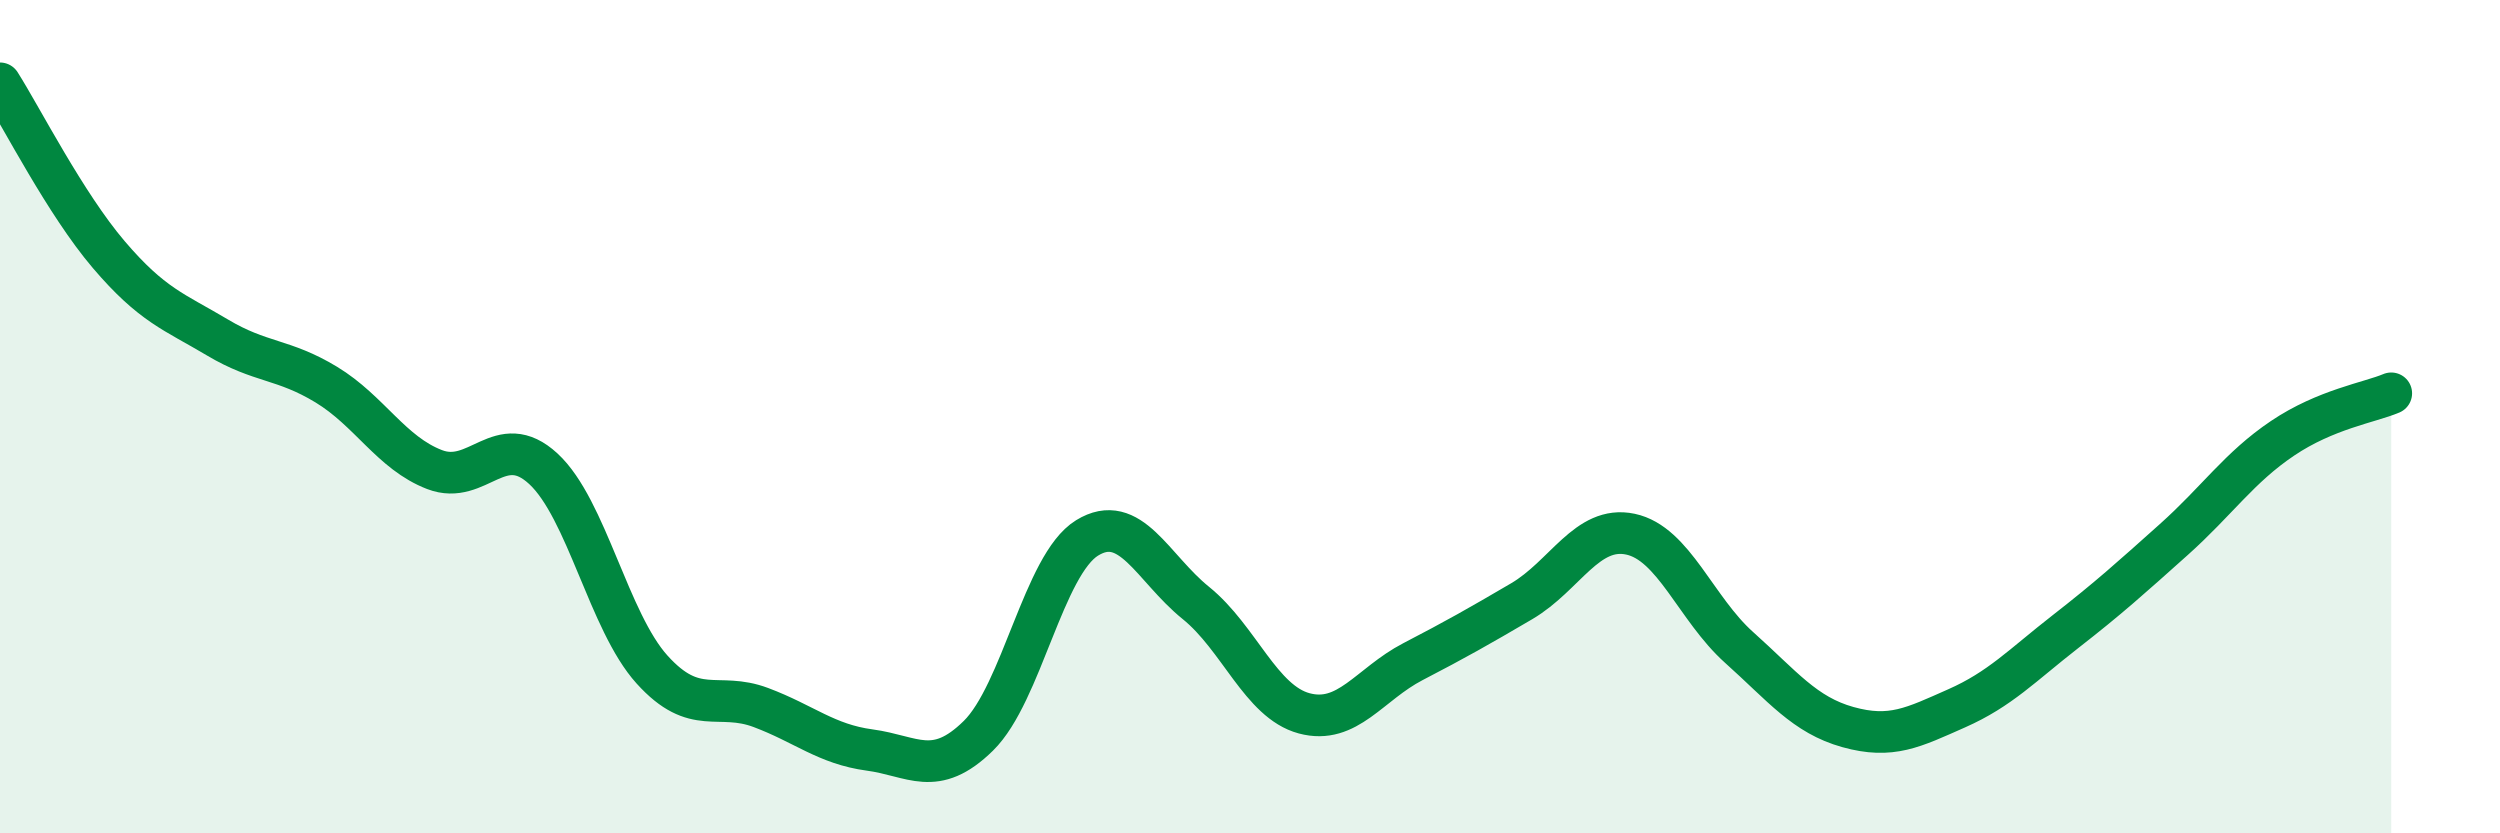
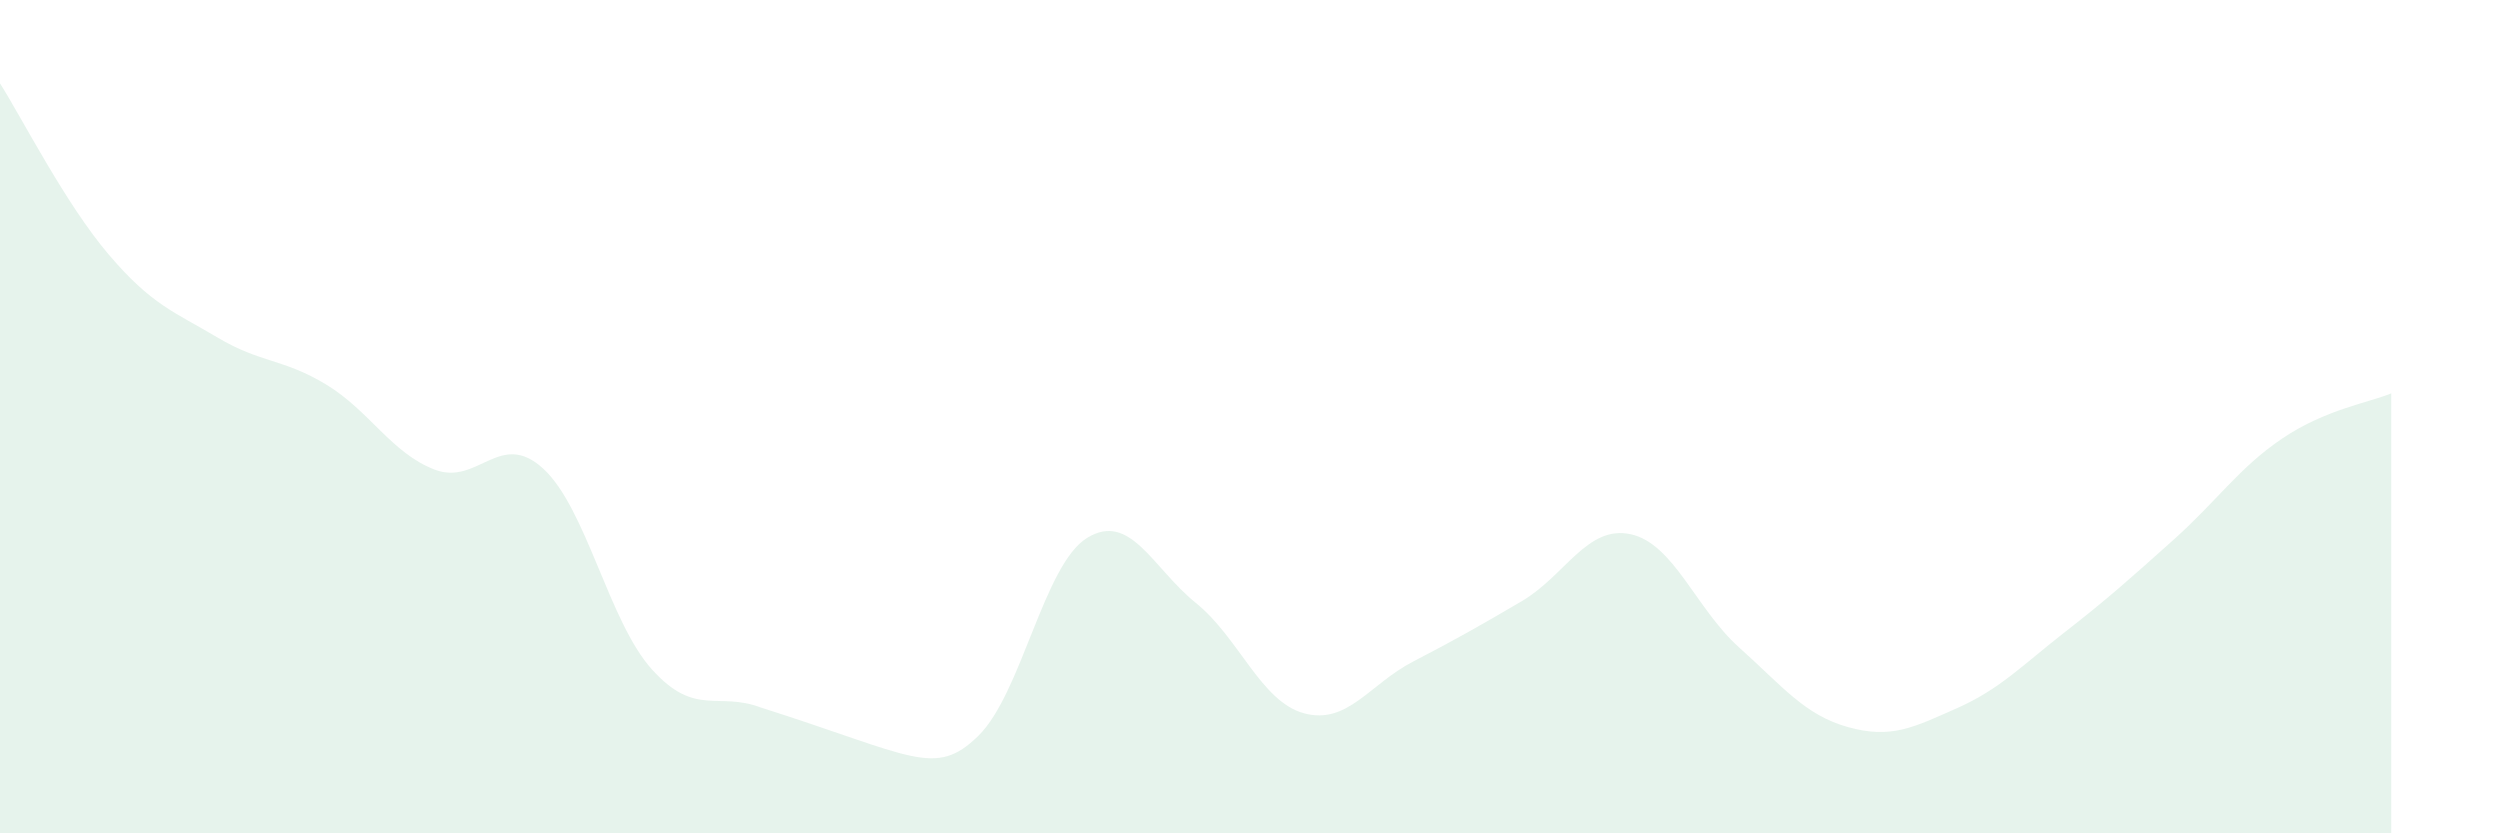
<svg xmlns="http://www.w3.org/2000/svg" width="60" height="20" viewBox="0 0 60 20">
-   <path d="M 0,2 C 0.52,2.82 1.57,4.89 2.61,6.11 C 3.65,7.33 4.18,7.48 5.22,8.1 C 6.26,8.72 6.79,8.6 7.83,9.23 C 8.87,9.86 9.39,10.87 10.43,11.27 C 11.47,11.67 12,10.29 13.04,11.25 C 14.08,12.21 14.61,14.92 15.65,16.07 C 16.69,17.22 17.22,16.59 18.26,16.98 C 19.3,17.37 19.83,17.86 20.87,18 C 21.91,18.14 22.44,18.68 23.48,17.66 C 24.52,16.64 25.05,13.55 26.09,12.91 C 27.13,12.27 27.66,13.63 28.7,14.47 C 29.74,15.31 30.26,16.84 31.3,17.12 C 32.34,17.4 32.87,16.42 33.91,15.88 C 34.95,15.34 35.48,15.04 36.52,14.43 C 37.56,13.82 38.09,12.6 39.13,12.82 C 40.17,13.04 40.7,14.61 41.74,15.54 C 42.78,16.47 43.31,17.16 44.35,17.45 C 45.39,17.74 45.92,17.46 46.96,17 C 48,16.54 48.53,15.97 49.57,15.16 C 50.61,14.35 51.13,13.88 52.17,12.95 C 53.21,12.02 53.74,11.22 54.78,10.52 C 55.82,9.82 56.87,9.66 57.39,9.44L57.39 20L0 20Z" fill="#008740" opacity="0.1" stroke-linecap="round" stroke-linejoin="round" />
-   <path d="M 0,2 C 0.52,2.82 1.57,4.89 2.61,6.11 C 3.65,7.33 4.18,7.48 5.22,8.1 C 6.26,8.72 6.79,8.6 7.83,9.23 C 8.87,9.86 9.39,10.87 10.43,11.27 C 11.47,11.67 12,10.29 13.04,11.25 C 14.08,12.21 14.61,14.92 15.65,16.07 C 16.69,17.22 17.22,16.59 18.26,16.98 C 19.3,17.37 19.83,17.86 20.87,18 C 21.91,18.14 22.44,18.68 23.48,17.66 C 24.52,16.64 25.05,13.55 26.09,12.91 C 27.13,12.27 27.66,13.63 28.7,14.47 C 29.74,15.31 30.26,16.84 31.3,17.12 C 32.34,17.4 32.87,16.42 33.91,15.88 C 34.95,15.34 35.48,15.04 36.52,14.43 C 37.56,13.82 38.09,12.6 39.13,12.82 C 40.17,13.04 40.7,14.61 41.74,15.54 C 42.78,16.47 43.31,17.16 44.35,17.45 C 45.39,17.74 45.92,17.46 46.96,17 C 48,16.54 48.53,15.97 49.57,15.16 C 50.61,14.35 51.13,13.88 52.17,12.95 C 53.21,12.02 53.74,11.22 54.78,10.52 C 55.82,9.82 56.87,9.66 57.39,9.44" stroke="#008740" stroke-width="1" fill="none" stroke-linecap="round" stroke-linejoin="round" />
+   <path d="M 0,2 C 0.52,2.82 1.57,4.89 2.61,6.11 C 3.65,7.33 4.18,7.48 5.22,8.1 C 6.26,8.72 6.79,8.6 7.83,9.23 C 8.87,9.86 9.39,10.87 10.43,11.27 C 11.47,11.67 12,10.29 13.04,11.25 C 14.08,12.21 14.61,14.92 15.65,16.07 C 16.69,17.22 17.22,16.59 18.26,16.98 C 21.91,18.14 22.44,18.68 23.48,17.66 C 24.52,16.64 25.05,13.55 26.09,12.91 C 27.13,12.27 27.66,13.63 28.7,14.47 C 29.74,15.31 30.26,16.84 31.3,17.12 C 32.34,17.4 32.87,16.42 33.91,15.88 C 34.95,15.34 35.48,15.04 36.52,14.43 C 37.56,13.82 38.09,12.6 39.13,12.82 C 40.17,13.04 40.7,14.61 41.74,15.54 C 42.78,16.47 43.31,17.16 44.35,17.45 C 45.39,17.74 45.92,17.46 46.96,17 C 48,16.54 48.53,15.97 49.57,15.16 C 50.61,14.35 51.13,13.88 52.17,12.95 C 53.21,12.02 53.74,11.22 54.78,10.52 C 55.82,9.82 56.87,9.66 57.39,9.44L57.39 20L0 20Z" fill="#008740" opacity="0.1" stroke-linecap="round" stroke-linejoin="round" />
</svg>